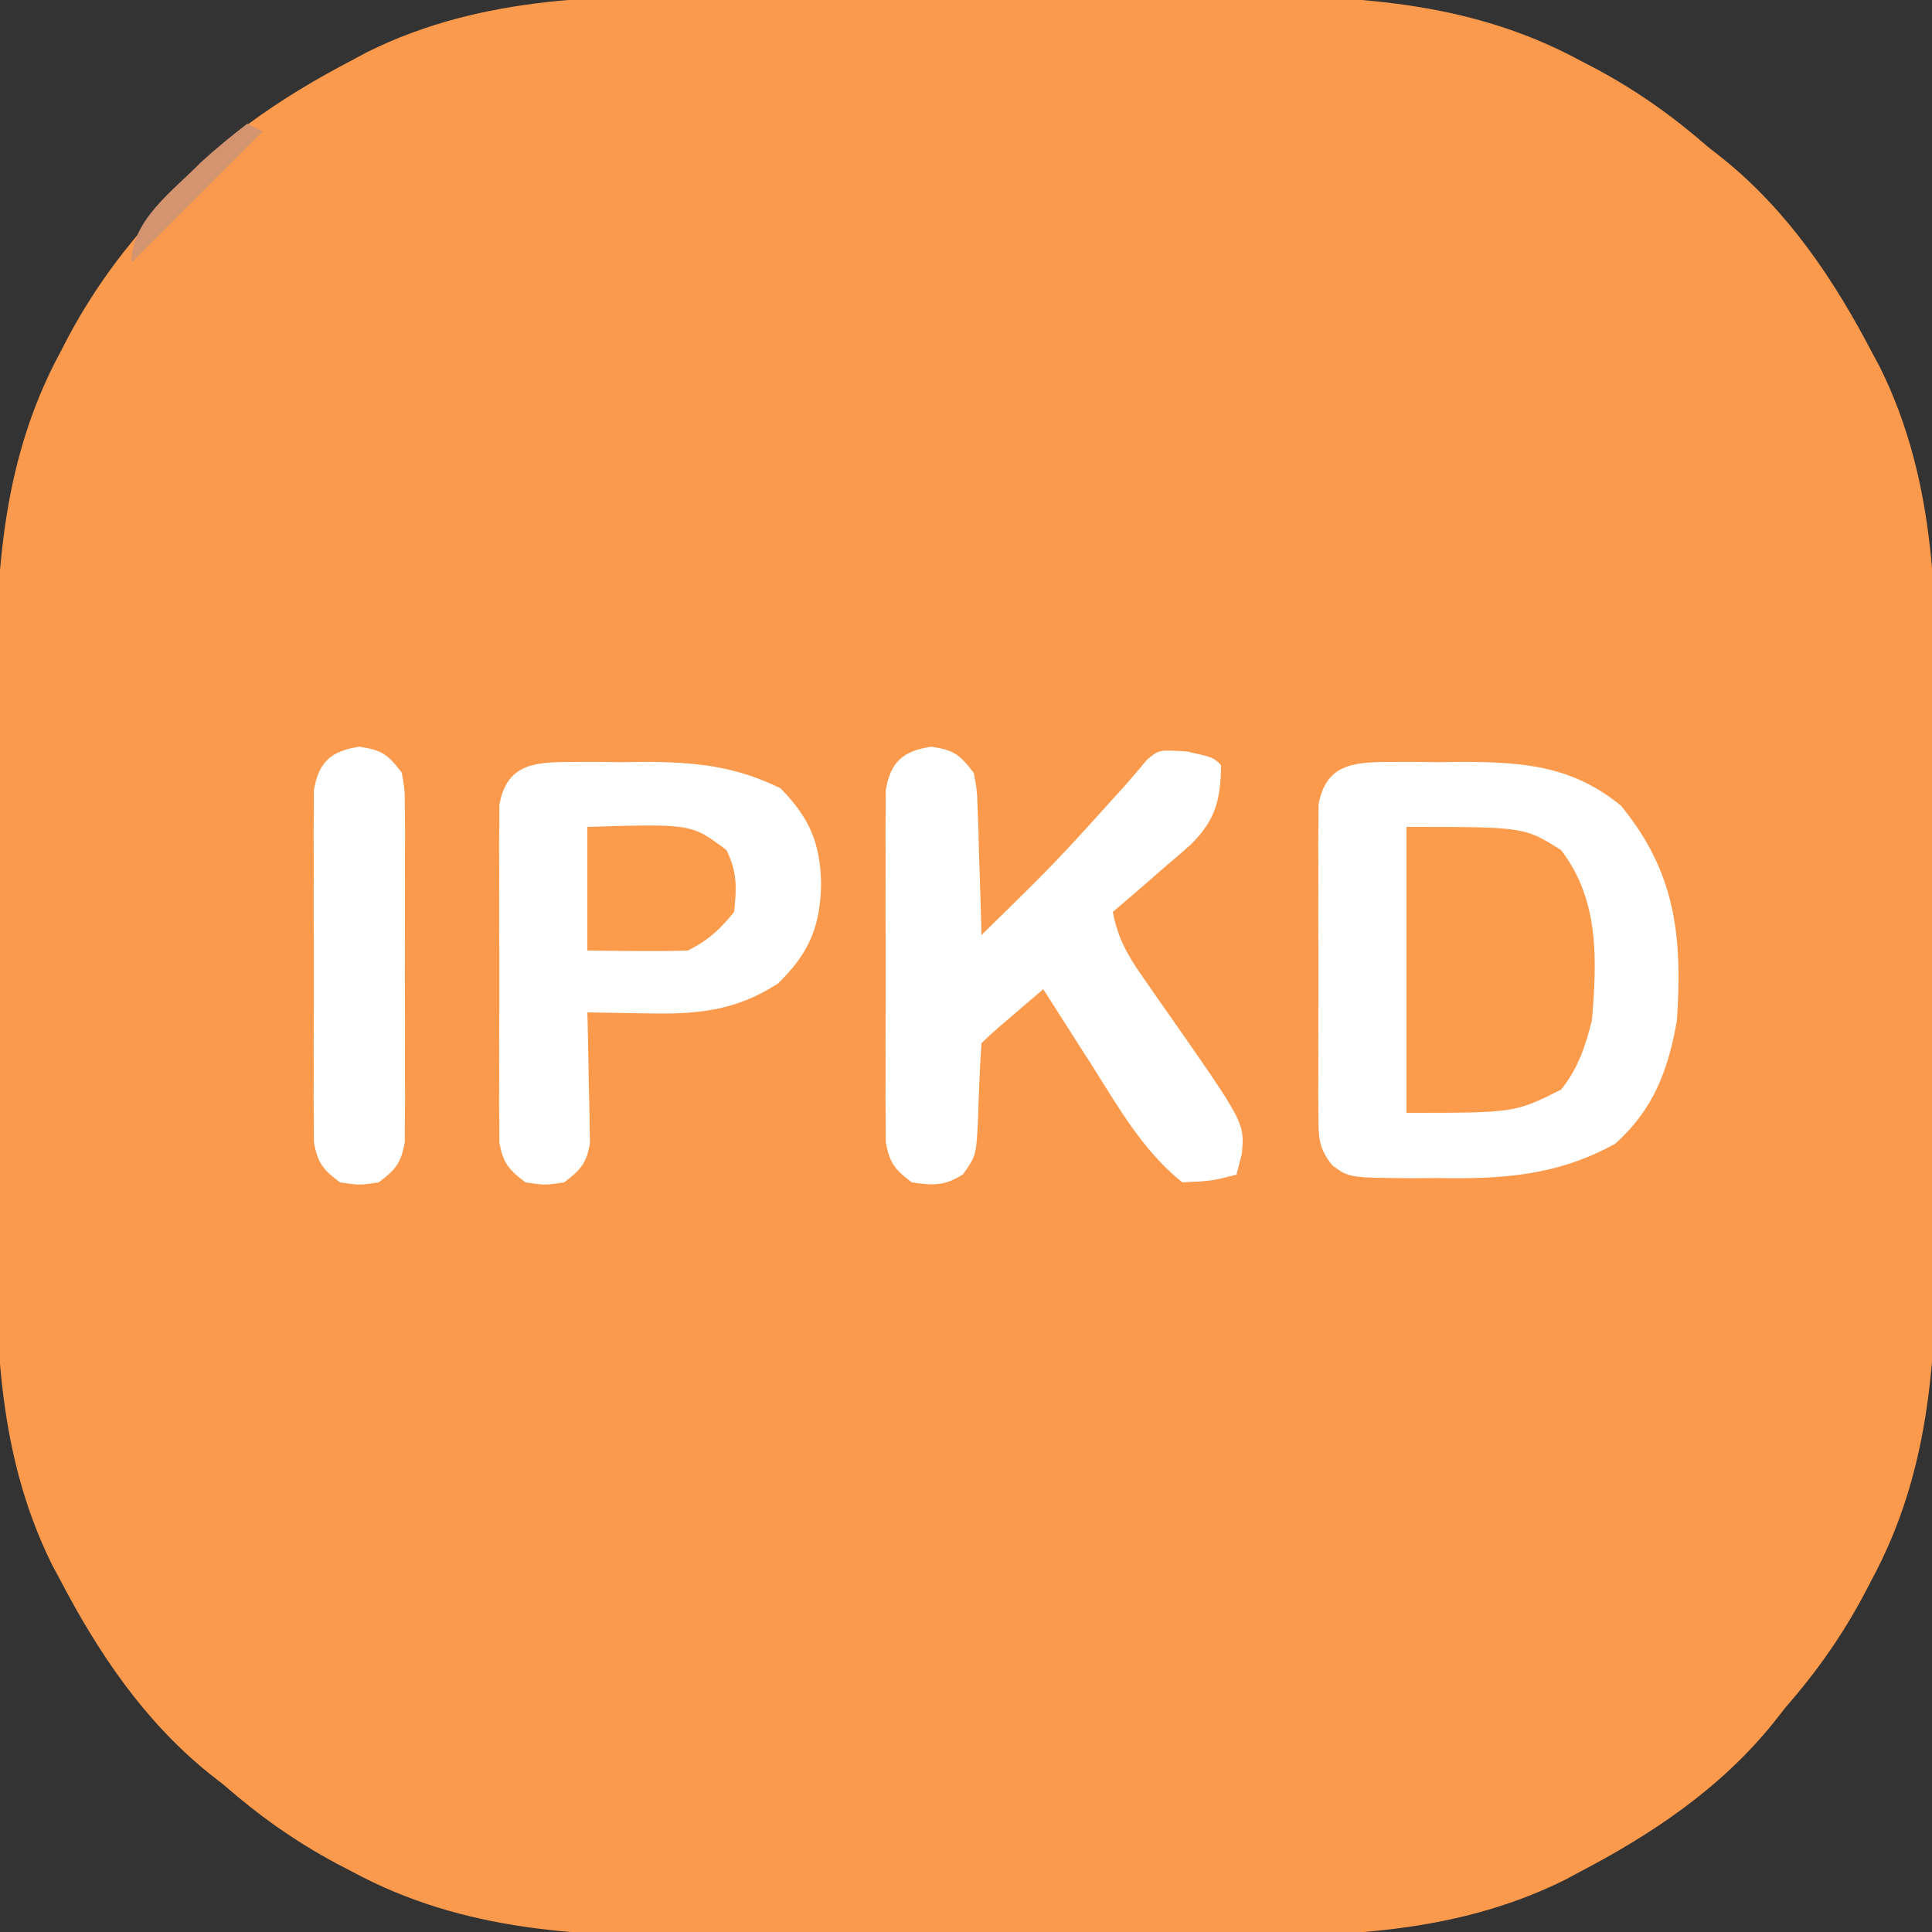
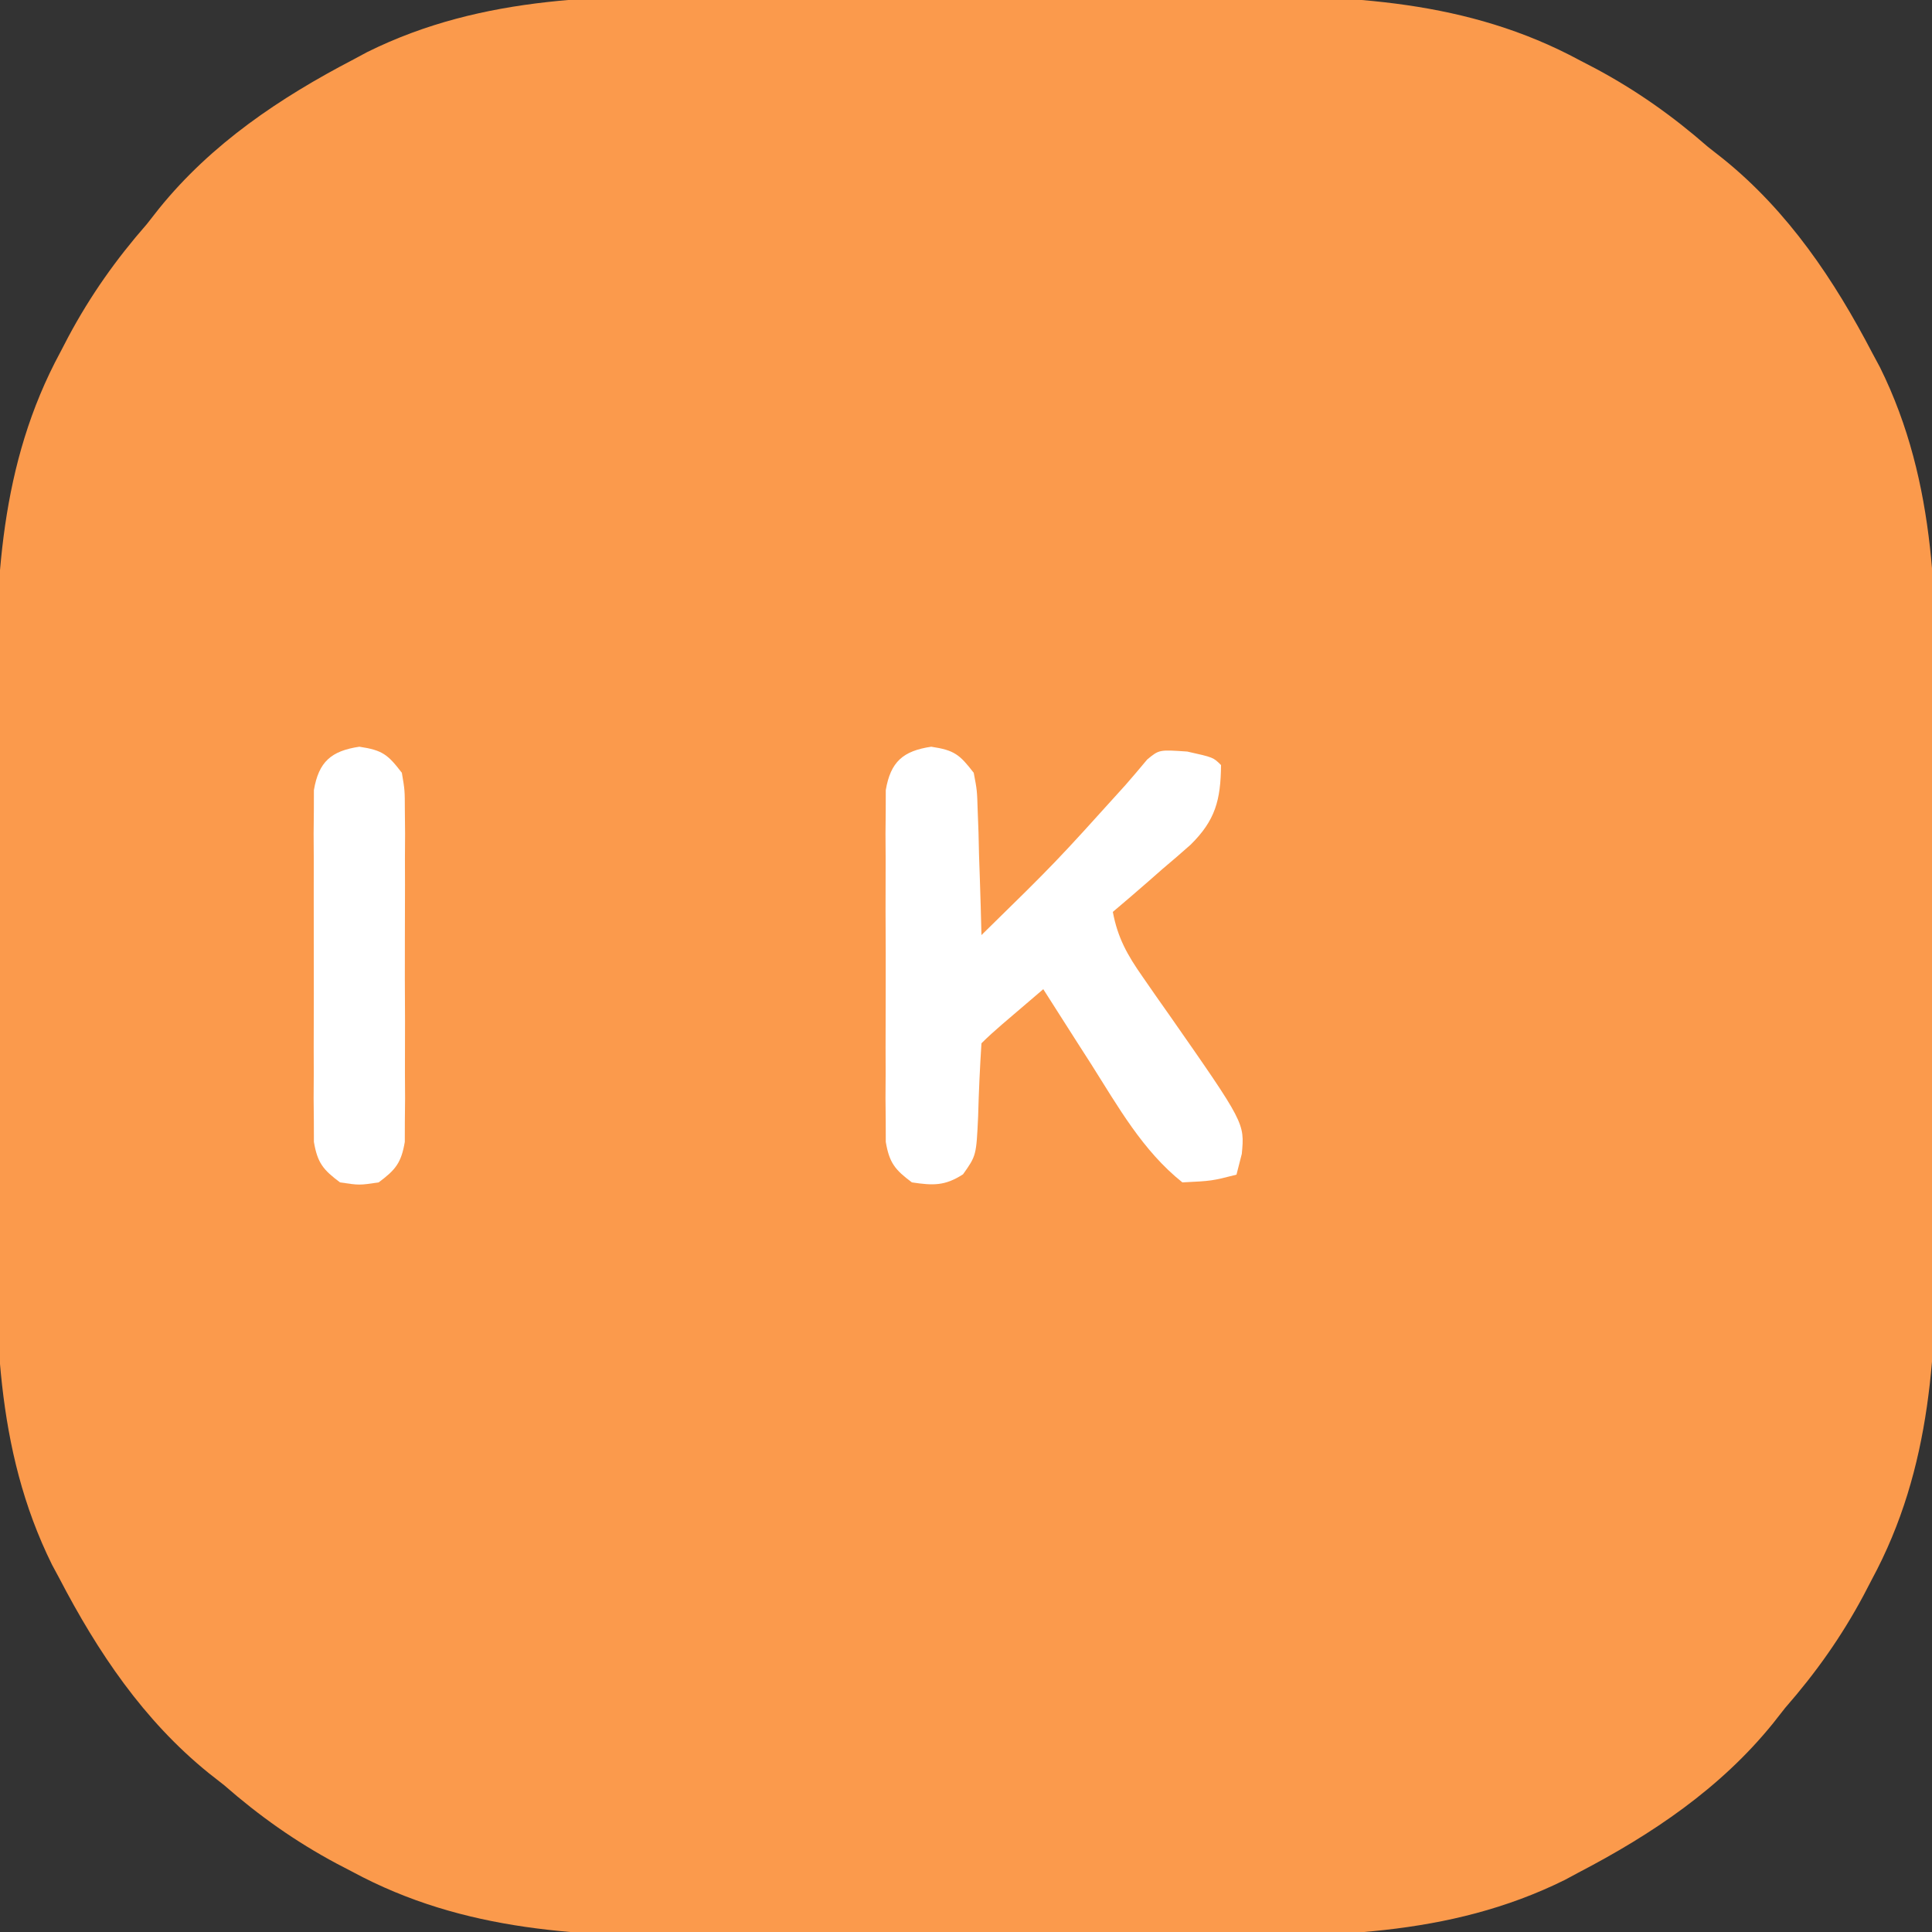
<svg xmlns="http://www.w3.org/2000/svg" version="1.1" width="250" height="250">
  <rect width="100%" height="100%" fill="#333333" stroke="none" />
  <path d="M0 0 C2.405 -0.003 4.81 -0.007 7.215 -0.012 C12.231 -0.017 17.247 -0.009 22.263 0.01 C28.651 0.033 35.038 0.019 41.426 -0.005 C46.385 -0.019 51.343 -0.014 56.302 -0.004 C58.656 -0.001 61.01 -0.005 63.363 -0.014 C79.513 -0.064 94.82 0.476 109.375 8.344 C110.037 8.688 110.699 9.033 111.381 9.388 C116.703 12.235 121.393 15.555 125.938 19.531 C126.927 20.309 126.927 20.309 127.938 21.102 C136.359 27.911 142.292 36.761 147.25 46.281 C147.563 46.863 147.876 47.445 148.199 48.045 C155.696 63.184 155.535 79.117 155.469 95.594 C155.471 97.999 155.475 100.404 155.48 102.809 C155.486 107.825 155.478 112.841 155.459 117.856 C155.436 124.244 155.449 130.632 155.473 137.019 C155.488 141.978 155.483 146.937 155.473 151.896 C155.47 154.25 155.473 156.603 155.483 158.957 C155.533 175.107 154.993 190.414 147.125 204.969 C146.78 205.631 146.436 206.293 146.08 206.975 C143.233 212.297 139.914 216.987 135.938 221.531 C135.419 222.191 134.901 222.851 134.367 223.531 C127.557 231.953 118.708 237.886 109.188 242.844 C108.606 243.157 108.024 243.47 107.424 243.793 C92.284 251.29 76.352 251.128 59.875 251.062 C57.47 251.065 55.065 251.069 52.66 251.074 C47.644 251.08 42.628 251.072 37.612 251.053 C31.224 251.03 24.837 251.043 18.449 251.067 C13.49 251.082 8.532 251.077 3.573 251.067 C1.219 251.064 -1.135 251.067 -3.488 251.076 C-19.638 251.127 -34.945 250.587 -49.5 242.719 C-50.162 242.374 -50.824 242.029 -51.506 241.674 C-56.828 238.827 -61.518 235.507 -66.062 231.531 C-66.722 231.013 -67.382 230.495 -68.062 229.961 C-76.484 223.151 -82.417 214.302 -87.375 204.781 C-87.688 204.199 -88.001 203.617 -88.324 203.018 C-95.821 187.878 -95.66 171.945 -95.594 155.469 C-95.596 153.064 -95.6 150.659 -95.605 148.254 C-95.611 143.238 -95.603 138.222 -95.584 133.206 C-95.561 126.818 -95.574 120.431 -95.598 114.043 C-95.613 109.084 -95.608 104.125 -95.598 99.166 C-95.595 96.813 -95.598 94.459 -95.608 92.105 C-95.658 75.956 -95.118 60.649 -87.25 46.094 C-86.905 45.432 -86.561 44.77 -86.205 44.088 C-83.358 38.766 -80.039 34.075 -76.062 29.531 C-75.544 28.871 -75.026 28.211 -74.492 27.531 C-67.682 19.109 -58.833 13.177 -49.312 8.219 C-48.731 7.906 -48.149 7.592 -47.549 7.27 C-32.409 -0.227 -16.477 -0.066 0 0 Z " fill="#FB9A4C" transform="translate(95.062,-0.531)" />
-   <path d="M0 0 C1.082 -0.004 2.164 -0.008 3.279 -0.012 C4.976 0.006 4.976 0.006 6.707 0.023 C7.819 0.012 8.931 0 10.076 -0.012 C17.848 0.016 24.059 0.567 30.27 5.648 C37.347 14.299 38.22 22.446 37.52 33.398 C36.403 39.835 34.489 44.957 29.52 49.398 C22.049 53.527 14.971 53.989 6.582 53.836 C5.46 53.843 4.338 53.85 3.182 53.857 C-4.959 53.794 -4.959 53.794 -7.111 52.161 C-8.867 49.9 -8.86 48.635 -8.869 45.791 C-8.878 44.86 -8.888 43.929 -8.897 42.97 C-8.891 41.966 -8.885 40.963 -8.879 39.93 C-8.882 38.898 -8.885 37.866 -8.888 36.803 C-8.89 34.621 -8.884 32.438 -8.872 30.256 C-8.856 26.911 -8.871 23.568 -8.891 20.223 C-8.889 18.104 -8.885 15.986 -8.879 13.867 C-8.885 12.864 -8.891 11.861 -8.897 10.827 C-8.888 9.896 -8.878 8.965 -8.869 8.006 C-8.866 7.187 -8.864 6.367 -8.861 5.523 C-7.95 0.44 -4.596 0.016 0 0 Z " fill="#FFFFFF" transform="translate(179.48,98.602)" />
-   <path d="M0 0 C1.082 -0.004 2.164 -0.008 3.279 -0.012 C4.976 0.006 4.976 0.006 6.707 0.023 C7.819 0.012 8.931 0 10.076 -0.012 C16.592 0.011 21.635 0.531 27.52 3.398 C31.242 7.216 32.66 10.422 32.77 15.711 C32.689 21.249 31.219 24.745 27.207 28.648 C21.641 32.273 16.575 32.675 10.145 32.523 C9.04 32.51 9.04 32.51 7.914 32.496 C6.116 32.473 4.318 32.437 2.52 32.398 C2.535 32.958 2.551 33.518 2.567 34.095 C2.63 36.634 2.669 39.172 2.707 41.711 C2.732 42.592 2.757 43.473 2.783 44.381 C2.798 45.652 2.798 45.652 2.812 46.949 C2.836 48.12 2.836 48.12 2.86 49.314 C2.431 51.942 1.617 52.804 -0.48 54.398 C-2.98 54.773 -2.98 54.773 -5.48 54.398 C-7.619 52.787 -8.392 51.899 -8.861 49.236 C-8.864 48.399 -8.866 47.562 -8.869 46.699 C-8.878 45.748 -8.888 44.797 -8.897 43.817 C-8.891 42.792 -8.885 41.767 -8.879 40.711 C-8.882 39.657 -8.885 38.603 -8.888 37.517 C-8.89 35.288 -8.884 33.058 -8.872 30.829 C-8.856 27.412 -8.871 23.995 -8.891 20.578 C-8.889 18.414 -8.885 16.25 -8.879 14.086 C-8.885 13.061 -8.891 12.036 -8.897 10.98 C-8.883 9.553 -8.883 9.553 -8.869 8.098 C-8.866 7.261 -8.864 6.424 -8.861 5.561 C-7.961 0.45 -4.627 0.016 0 0 Z " fill="#FFFFFF" transform="translate(73.48,98.602)" />
  <path d="M0 0 C2.997 0.449 3.673 1.009 5.5 3.375 C5.932 5.643 5.932 5.643 6.012 8.262 C6.047 9.2 6.083 10.137 6.119 11.104 C6.142 12.08 6.164 13.056 6.188 14.062 C6.239 15.545 6.239 15.545 6.291 17.057 C6.374 19.496 6.443 21.935 6.5 24.375 C16.117 14.951 16.117 14.951 25.133 4.961 C25.584 4.438 26.035 3.914 26.5 3.375 C27.219 2.52 27.219 2.52 27.953 1.648 C29.5 0.375 29.5 0.375 33.125 0.625 C36.5 1.375 36.5 1.375 37.5 2.375 C37.461 6.916 36.755 9.538 33.559 12.684 C32.367 13.744 31.159 14.787 29.938 15.812 C29.322 16.353 28.706 16.894 28.072 17.451 C26.562 18.775 25.033 20.077 23.5 21.375 C24.129 24.738 25.382 26.955 27.336 29.746 C27.906 30.568 28.475 31.39 29.062 32.236 C29.661 33.086 30.259 33.937 30.875 34.812 C40.564 48.7 40.564 48.7 40.188 52.688 C39.961 53.574 39.734 54.461 39.5 55.375 C36.312 56.188 36.312 56.188 32.5 56.375 C27.355 52.273 24.174 46.563 20.688 41.062 C20.09 40.131 19.493 39.2 18.877 38.24 C17.412 35.955 15.954 33.667 14.5 31.375 C13.354 32.354 12.208 33.333 11.062 34.312 C10.424 34.858 9.786 35.403 9.129 35.965 C8.23 36.743 7.341 37.534 6.5 38.375 C6.297 41.527 6.153 44.671 6.07 47.828 C5.833 52.904 5.833 52.904 4.117 55.328 C1.771 56.847 0.233 56.785 -2.5 56.375 C-4.687 54.742 -5.419 53.853 -5.881 51.136 C-5.883 50.264 -5.886 49.391 -5.888 48.492 C-5.898 47.501 -5.907 46.51 -5.917 45.489 C-5.911 44.42 -5.905 43.351 -5.898 42.25 C-5.901 41.152 -5.904 40.053 -5.907 38.921 C-5.909 36.598 -5.904 34.275 -5.891 31.951 C-5.875 28.389 -5.891 24.828 -5.91 21.266 C-5.908 19.01 -5.904 16.755 -5.898 14.5 C-5.905 13.431 -5.911 12.362 -5.917 11.261 C-5.907 10.27 -5.898 9.279 -5.888 8.258 C-5.886 7.385 -5.883 6.513 -5.881 5.614 C-5.254 1.93 -3.635 0.545 0 0 Z " fill="#FFFFFF" transform="translate(120.5,96.625)" />
-   <path d="M0 0 C15.241 0 15.241 0 20 3 C24.964 9.453 24.649 17.183 24 25 C23.162 28.367 22.194 31.29 20 34 C14 37 14 37 0 37 C0 24.79 0 12.58 0 0 Z " fill="#FC9B4C" transform="translate(182,107)" />
-   <path d="M0 0 C2.995 0.449 3.68 1.005 5.5 3.375 C5.881 5.614 5.881 5.614 5.888 8.258 C5.898 9.249 5.907 10.24 5.917 11.261 C5.911 12.33 5.905 13.399 5.898 14.5 C5.903 16.148 5.903 16.148 5.907 17.829 C5.909 20.152 5.904 22.475 5.891 24.799 C5.875 28.361 5.891 31.922 5.91 35.484 C5.908 37.74 5.904 39.995 5.898 42.25 C5.908 43.853 5.908 43.853 5.917 45.489 C5.907 46.48 5.898 47.471 5.888 48.492 C5.886 49.365 5.883 50.237 5.881 51.136 C5.419 53.853 4.687 54.742 2.5 56.375 C0 56.75 0 56.75 -2.5 56.375 C-4.687 54.742 -5.419 53.853 -5.881 51.136 C-5.883 50.264 -5.886 49.391 -5.888 48.492 C-5.898 47.501 -5.907 46.51 -5.917 45.489 C-5.911 44.42 -5.905 43.351 -5.898 42.25 C-5.901 41.152 -5.904 40.053 -5.907 38.921 C-5.909 36.598 -5.904 34.275 -5.891 31.951 C-5.875 28.389 -5.891 24.828 -5.91 21.266 C-5.908 19.01 -5.904 16.755 -5.898 14.5 C-5.905 13.431 -5.911 12.362 -5.917 11.261 C-5.907 10.27 -5.898 9.279 -5.888 8.258 C-5.886 7.385 -5.883 6.513 -5.881 5.614 C-5.254 1.93 -3.635 0.545 0 0 Z " fill="#FFFFFF" transform="translate(46.5,96.625)" />
-   <path d="M0 0 C13.485 -0.409 13.485 -0.409 18 3 C19.42 5.841 19.315 7.855 19 11 C17.133 13.303 15.644 14.678 13 16 C8.664 16.139 4.339 16.043 0 16 C0 10.72 0 5.44 0 0 Z " fill="#FC9B4C" transform="translate(76,107)" />
-   <path d="M0 0 C0.66 0.33 1.32 0.66 2 1 C-3.61 6.61 -9.22 12.22 -15 18 C-15 12.501 -9.689 8.767 -6 5 C-4.053 3.223 -2.091 1.608 0 0 Z " fill="#D59470" transform="translate(32,16)" />
+   <path d="M0 0 C2.995 0.449 3.68 1.005 5.5 3.375 C5.881 5.614 5.881 5.614 5.888 8.258 C5.898 9.249 5.907 10.24 5.917 11.261 C5.911 12.33 5.905 13.399 5.898 14.5 C5.903 16.148 5.903 16.148 5.907 17.829 C5.909 20.152 5.904 22.475 5.891 24.799 C5.875 28.361 5.891 31.922 5.91 35.484 C5.908 37.74 5.904 39.995 5.898 42.25 C5.908 43.853 5.908 43.853 5.917 45.489 C5.907 46.48 5.898 47.471 5.888 48.492 C5.886 49.365 5.883 50.237 5.881 51.136 C5.419 53.853 4.687 54.742 2.5 56.375 C0 56.75 0 56.75 -2.5 56.375 C-4.687 54.742 -5.419 53.853 -5.881 51.136 C-5.883 50.264 -5.886 49.391 -5.888 48.492 C-5.898 47.501 -5.907 46.51 -5.917 45.489 C-5.911 44.42 -5.905 43.351 -5.898 42.25 C-5.901 41.152 -5.904 40.053 -5.907 38.921 C-5.909 36.598 -5.904 34.275 -5.891 31.951 C-5.908 19.01 -5.904 16.755 -5.898 14.5 C-5.905 13.431 -5.911 12.362 -5.917 11.261 C-5.907 10.27 -5.898 9.279 -5.888 8.258 C-5.886 7.385 -5.883 6.513 -5.881 5.614 C-5.254 1.93 -3.635 0.545 0 0 Z " fill="#FFFFFF" transform="translate(46.5,96.625)" />
</svg>